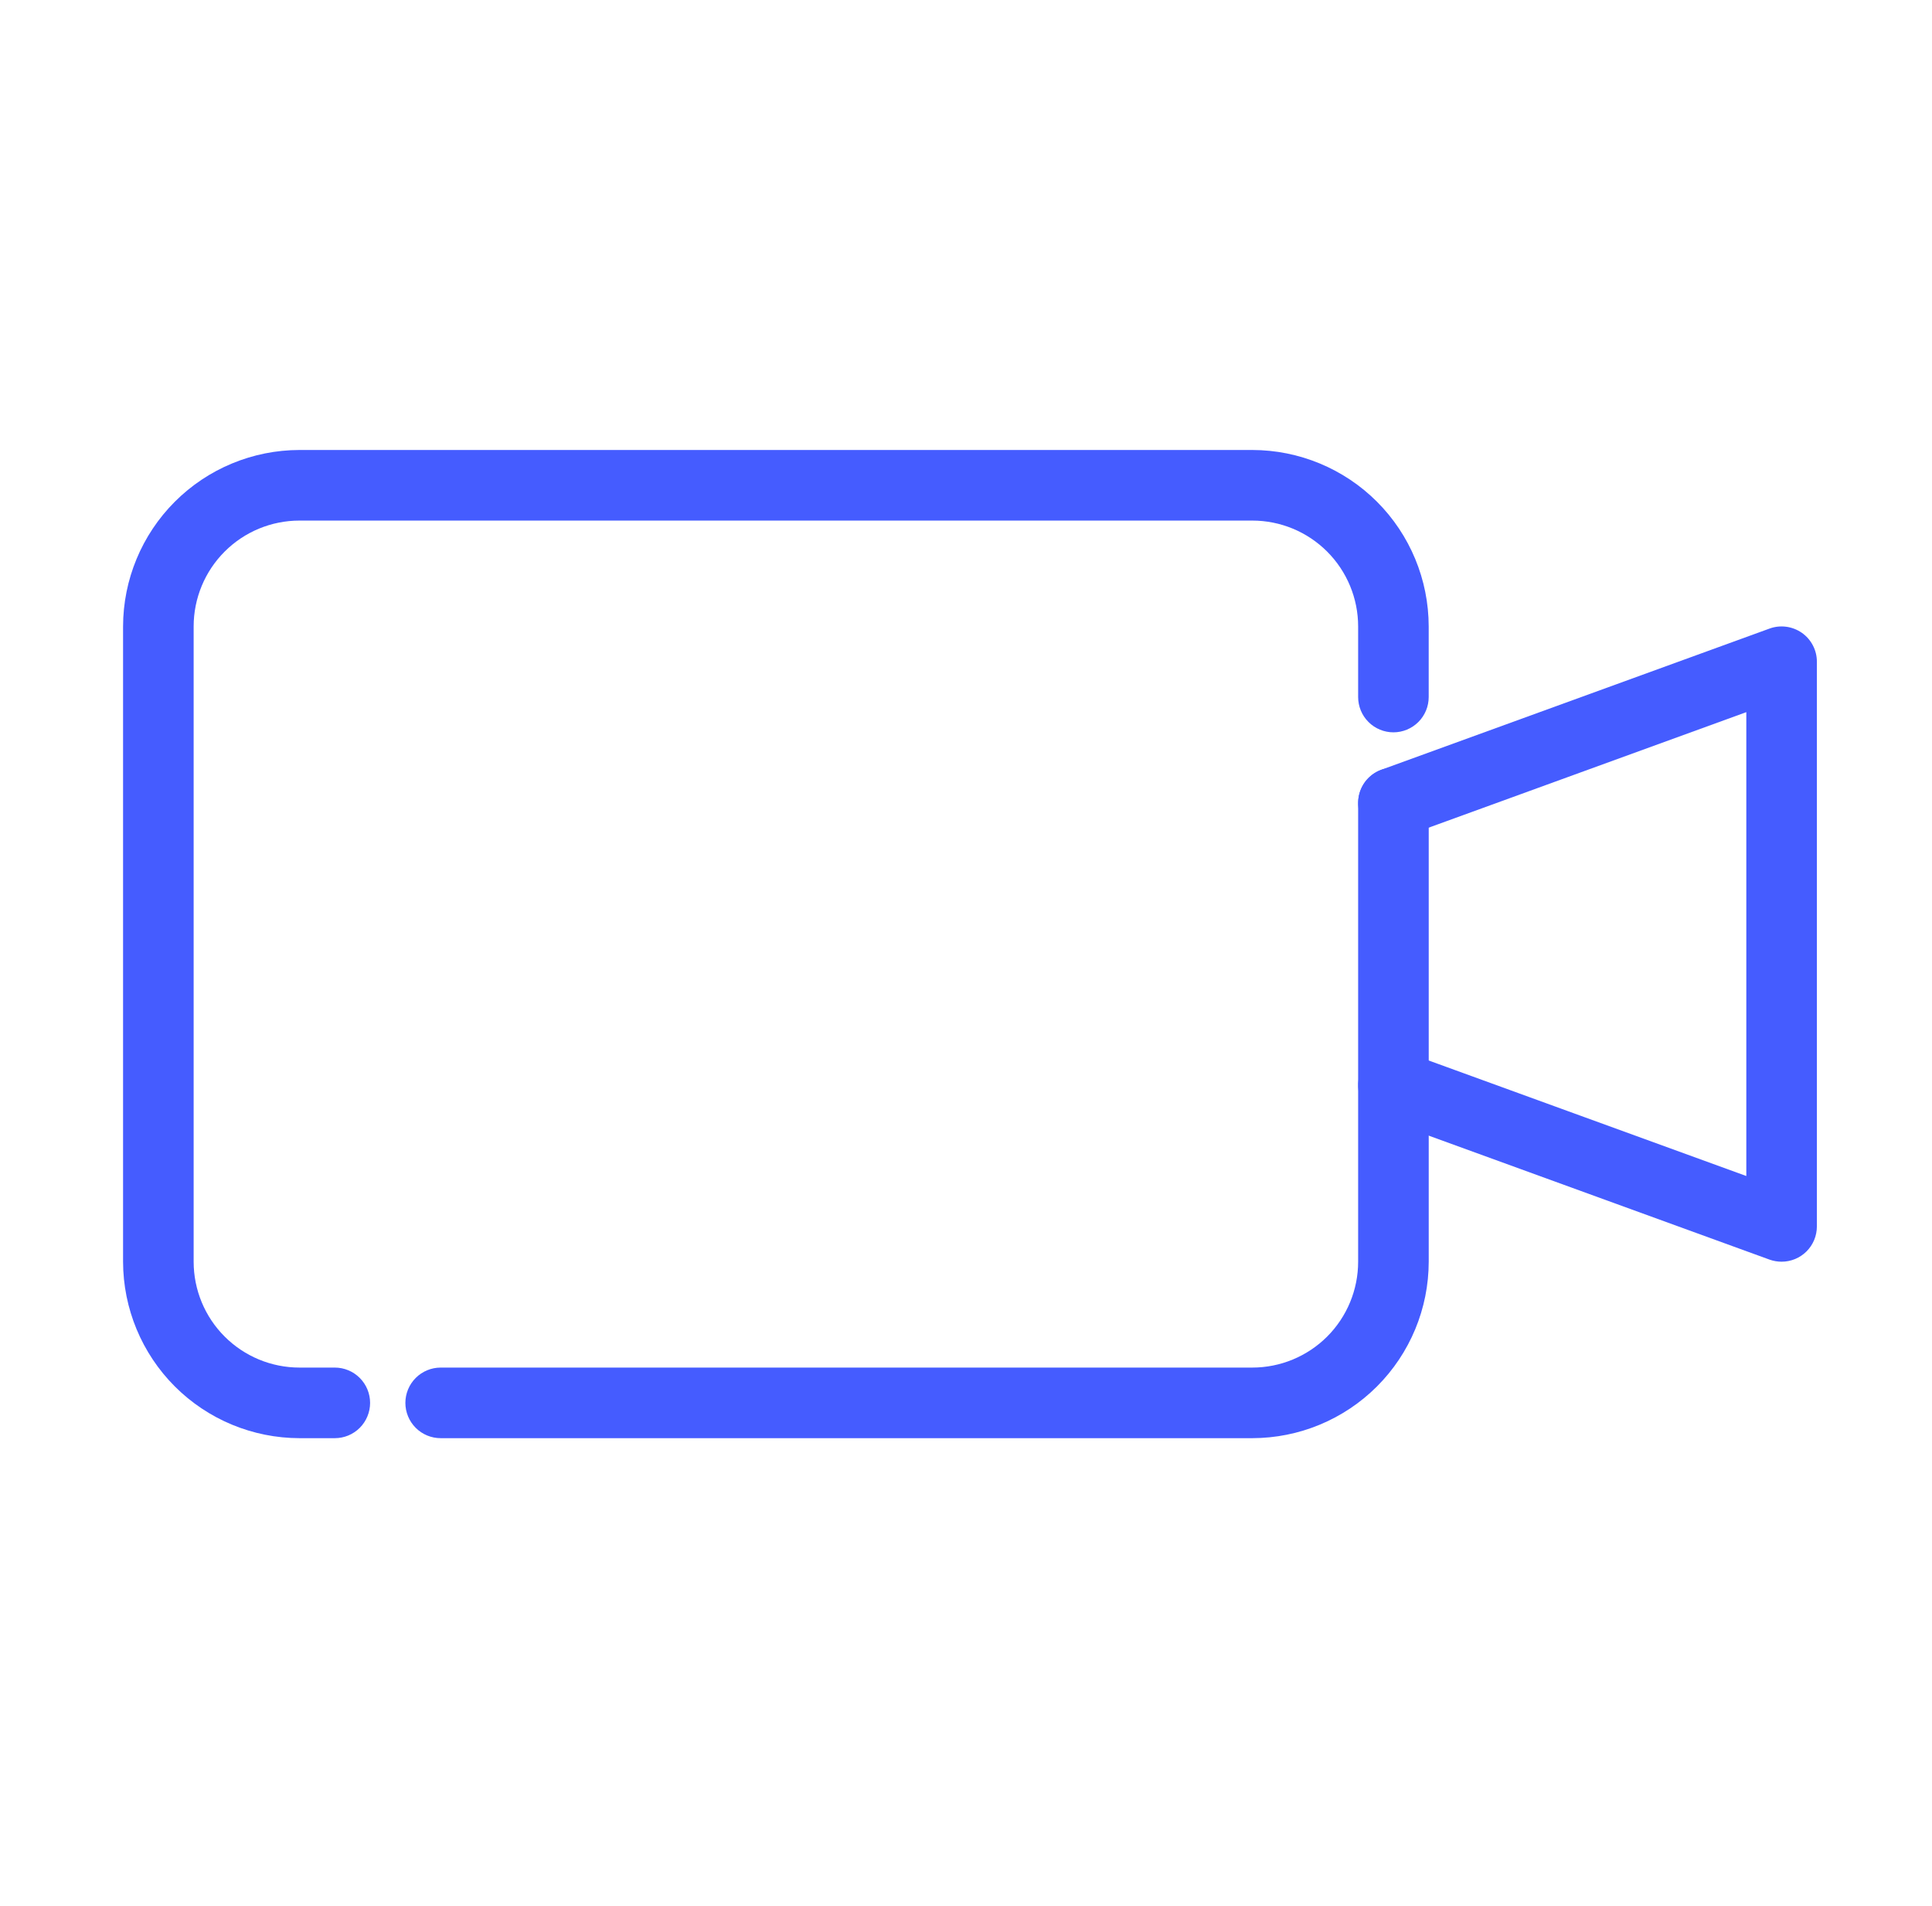
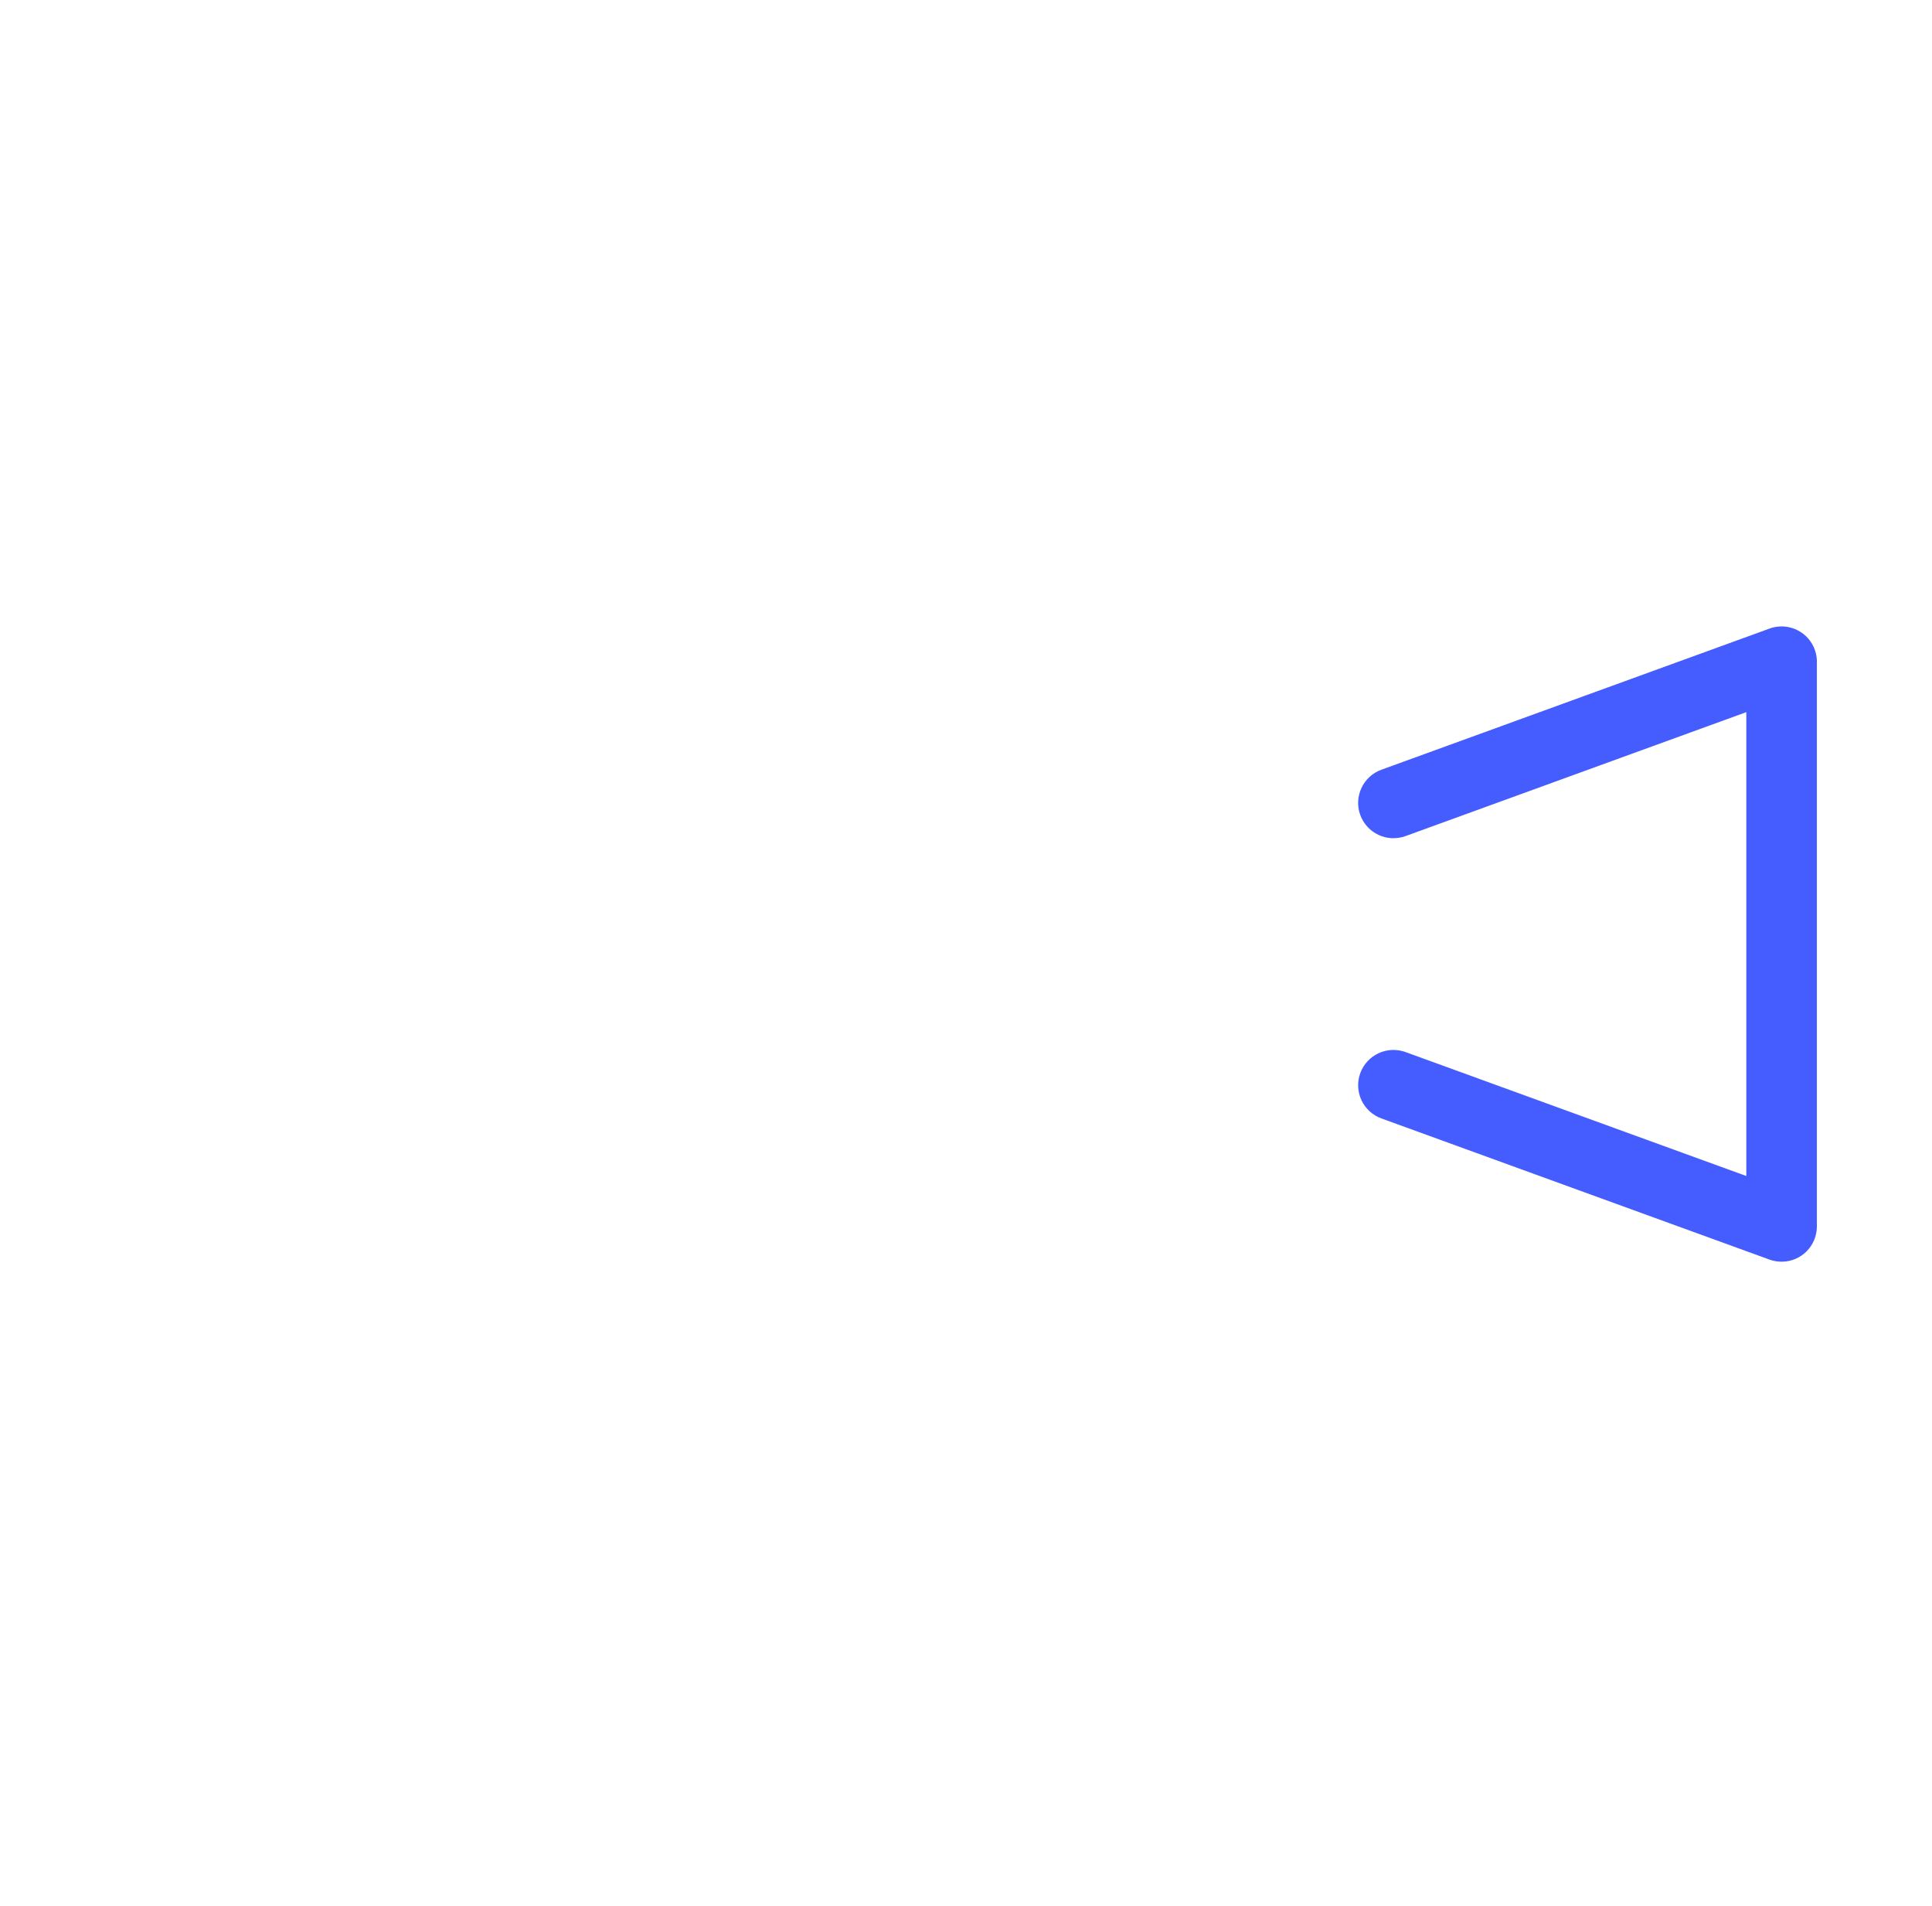
<svg xmlns="http://www.w3.org/2000/svg" width="73" height="72" viewBox="0 0 73 72" fill="none">
-   <path d="M12.65 54.333H11.317C9.55 54.331 7.855 53.628 6.605 52.378C5.356 51.128 4.653 49.434 4.65 47.666V23.667C4.653 21.899 5.356 20.205 6.605 18.955C7.855 17.705 9.55 17.002 11.317 17H47.317C49.084 17.002 50.779 17.705 52.029 18.955C53.278 20.205 53.981 21.899 53.983 23.667V26.333C53.983 26.687 53.843 27.026 53.593 27.276C53.343 27.526 53.004 27.667 52.65 27.667C52.297 27.667 51.957 27.526 51.707 27.276C51.457 27.026 51.317 26.687 51.317 26.333V23.667C51.317 22.606 50.895 21.588 50.145 20.838C49.395 20.088 48.378 19.667 47.317 19.667H11.317C10.256 19.667 9.239 20.088 8.489 20.838C7.738 21.588 7.317 22.606 7.317 23.667V47.666C7.317 48.727 7.738 49.745 8.489 50.495C9.239 51.245 10.256 51.666 11.317 51.666H12.65C13.004 51.666 13.343 51.807 13.593 52.057C13.843 52.307 13.984 52.646 13.984 53C13.984 53.353 13.843 53.693 13.593 53.943C13.343 54.193 13.004 54.333 12.65 54.333Z" fill="#455CFF" />
-   <path d="M47.317 54.333H16.651C16.297 54.333 15.958 54.193 15.708 53.943C15.458 53.693 15.317 53.353 15.317 53C15.317 52.646 15.458 52.307 15.708 52.057C15.958 51.807 16.297 51.666 16.651 51.666H47.317C48.378 51.666 49.395 51.245 50.146 50.495C50.896 49.745 51.317 48.727 51.317 47.666V30.333C51.317 29.98 51.458 29.64 51.708 29.39C51.958 29.14 52.297 29 52.651 29C53.004 29 53.343 29.14 53.593 29.39C53.843 29.64 53.984 29.98 53.984 30.333V47.666C53.982 49.434 53.279 51.128 52.029 52.378C50.779 53.628 49.085 54.331 47.317 54.333Z" fill="#455CFF" />
  <path d="M67.317 47.666C67.162 47.666 67.007 47.639 66.861 47.587L52.195 42.253C52.03 42.193 51.879 42.102 51.75 41.983C51.62 41.865 51.516 41.722 51.442 41.564C51.368 41.405 51.326 41.233 51.318 41.058C51.31 40.883 51.337 40.708 51.397 40.544C51.518 40.211 51.766 39.941 52.087 39.791C52.245 39.717 52.417 39.675 52.592 39.667C52.767 39.66 52.942 39.687 53.107 39.746L65.984 44.429V26.904L53.107 31.587C52.942 31.646 52.767 31.673 52.592 31.666C52.417 31.658 52.245 31.616 52.087 31.542C51.928 31.468 51.785 31.363 51.667 31.234C51.549 31.105 51.457 30.954 51.397 30.789C51.337 30.625 51.31 30.45 51.318 30.275C51.326 30.1 51.368 29.928 51.442 29.769C51.592 29.449 51.862 29.201 52.195 29.08L66.861 23.747C67.063 23.673 67.279 23.65 67.491 23.678C67.704 23.706 67.906 23.785 68.082 23.907C68.258 24.03 68.401 24.194 68.5 24.384C68.599 24.574 68.651 24.785 68.65 25V46.333C68.65 46.687 68.51 47.026 68.26 47.276C68.01 47.526 67.671 47.666 67.317 47.666Z" fill="#455CFF" />
</svg>